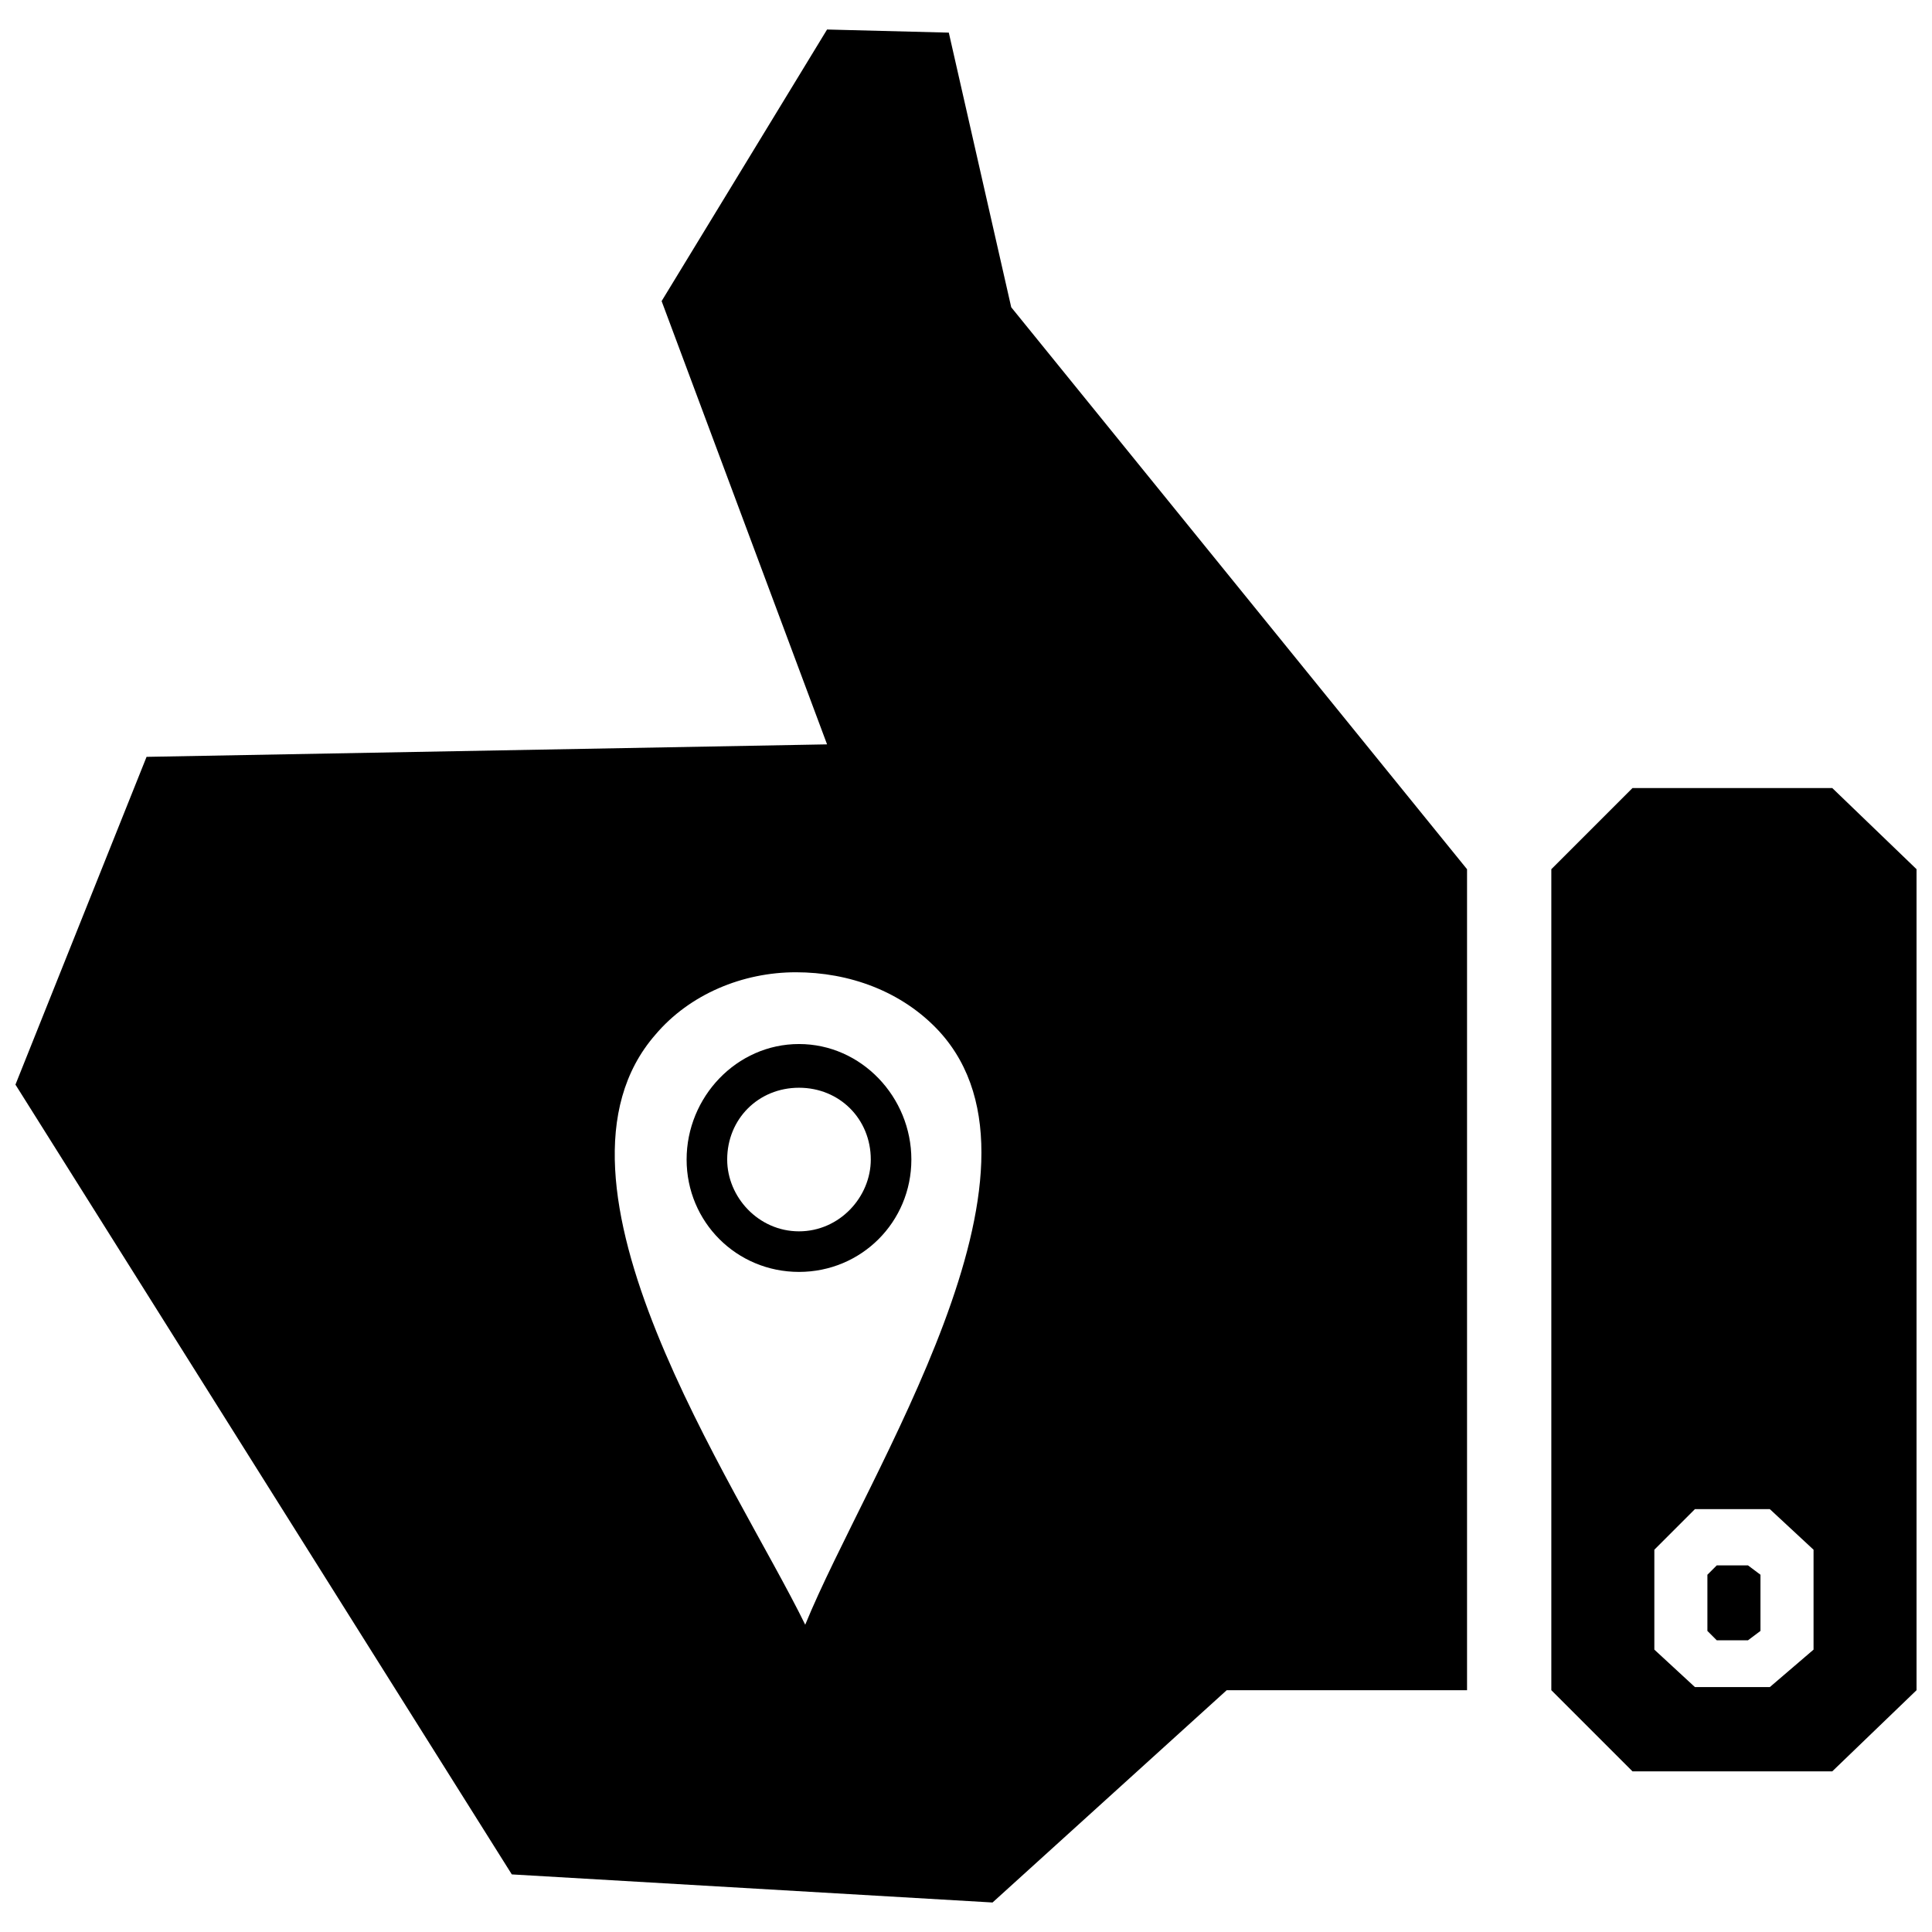
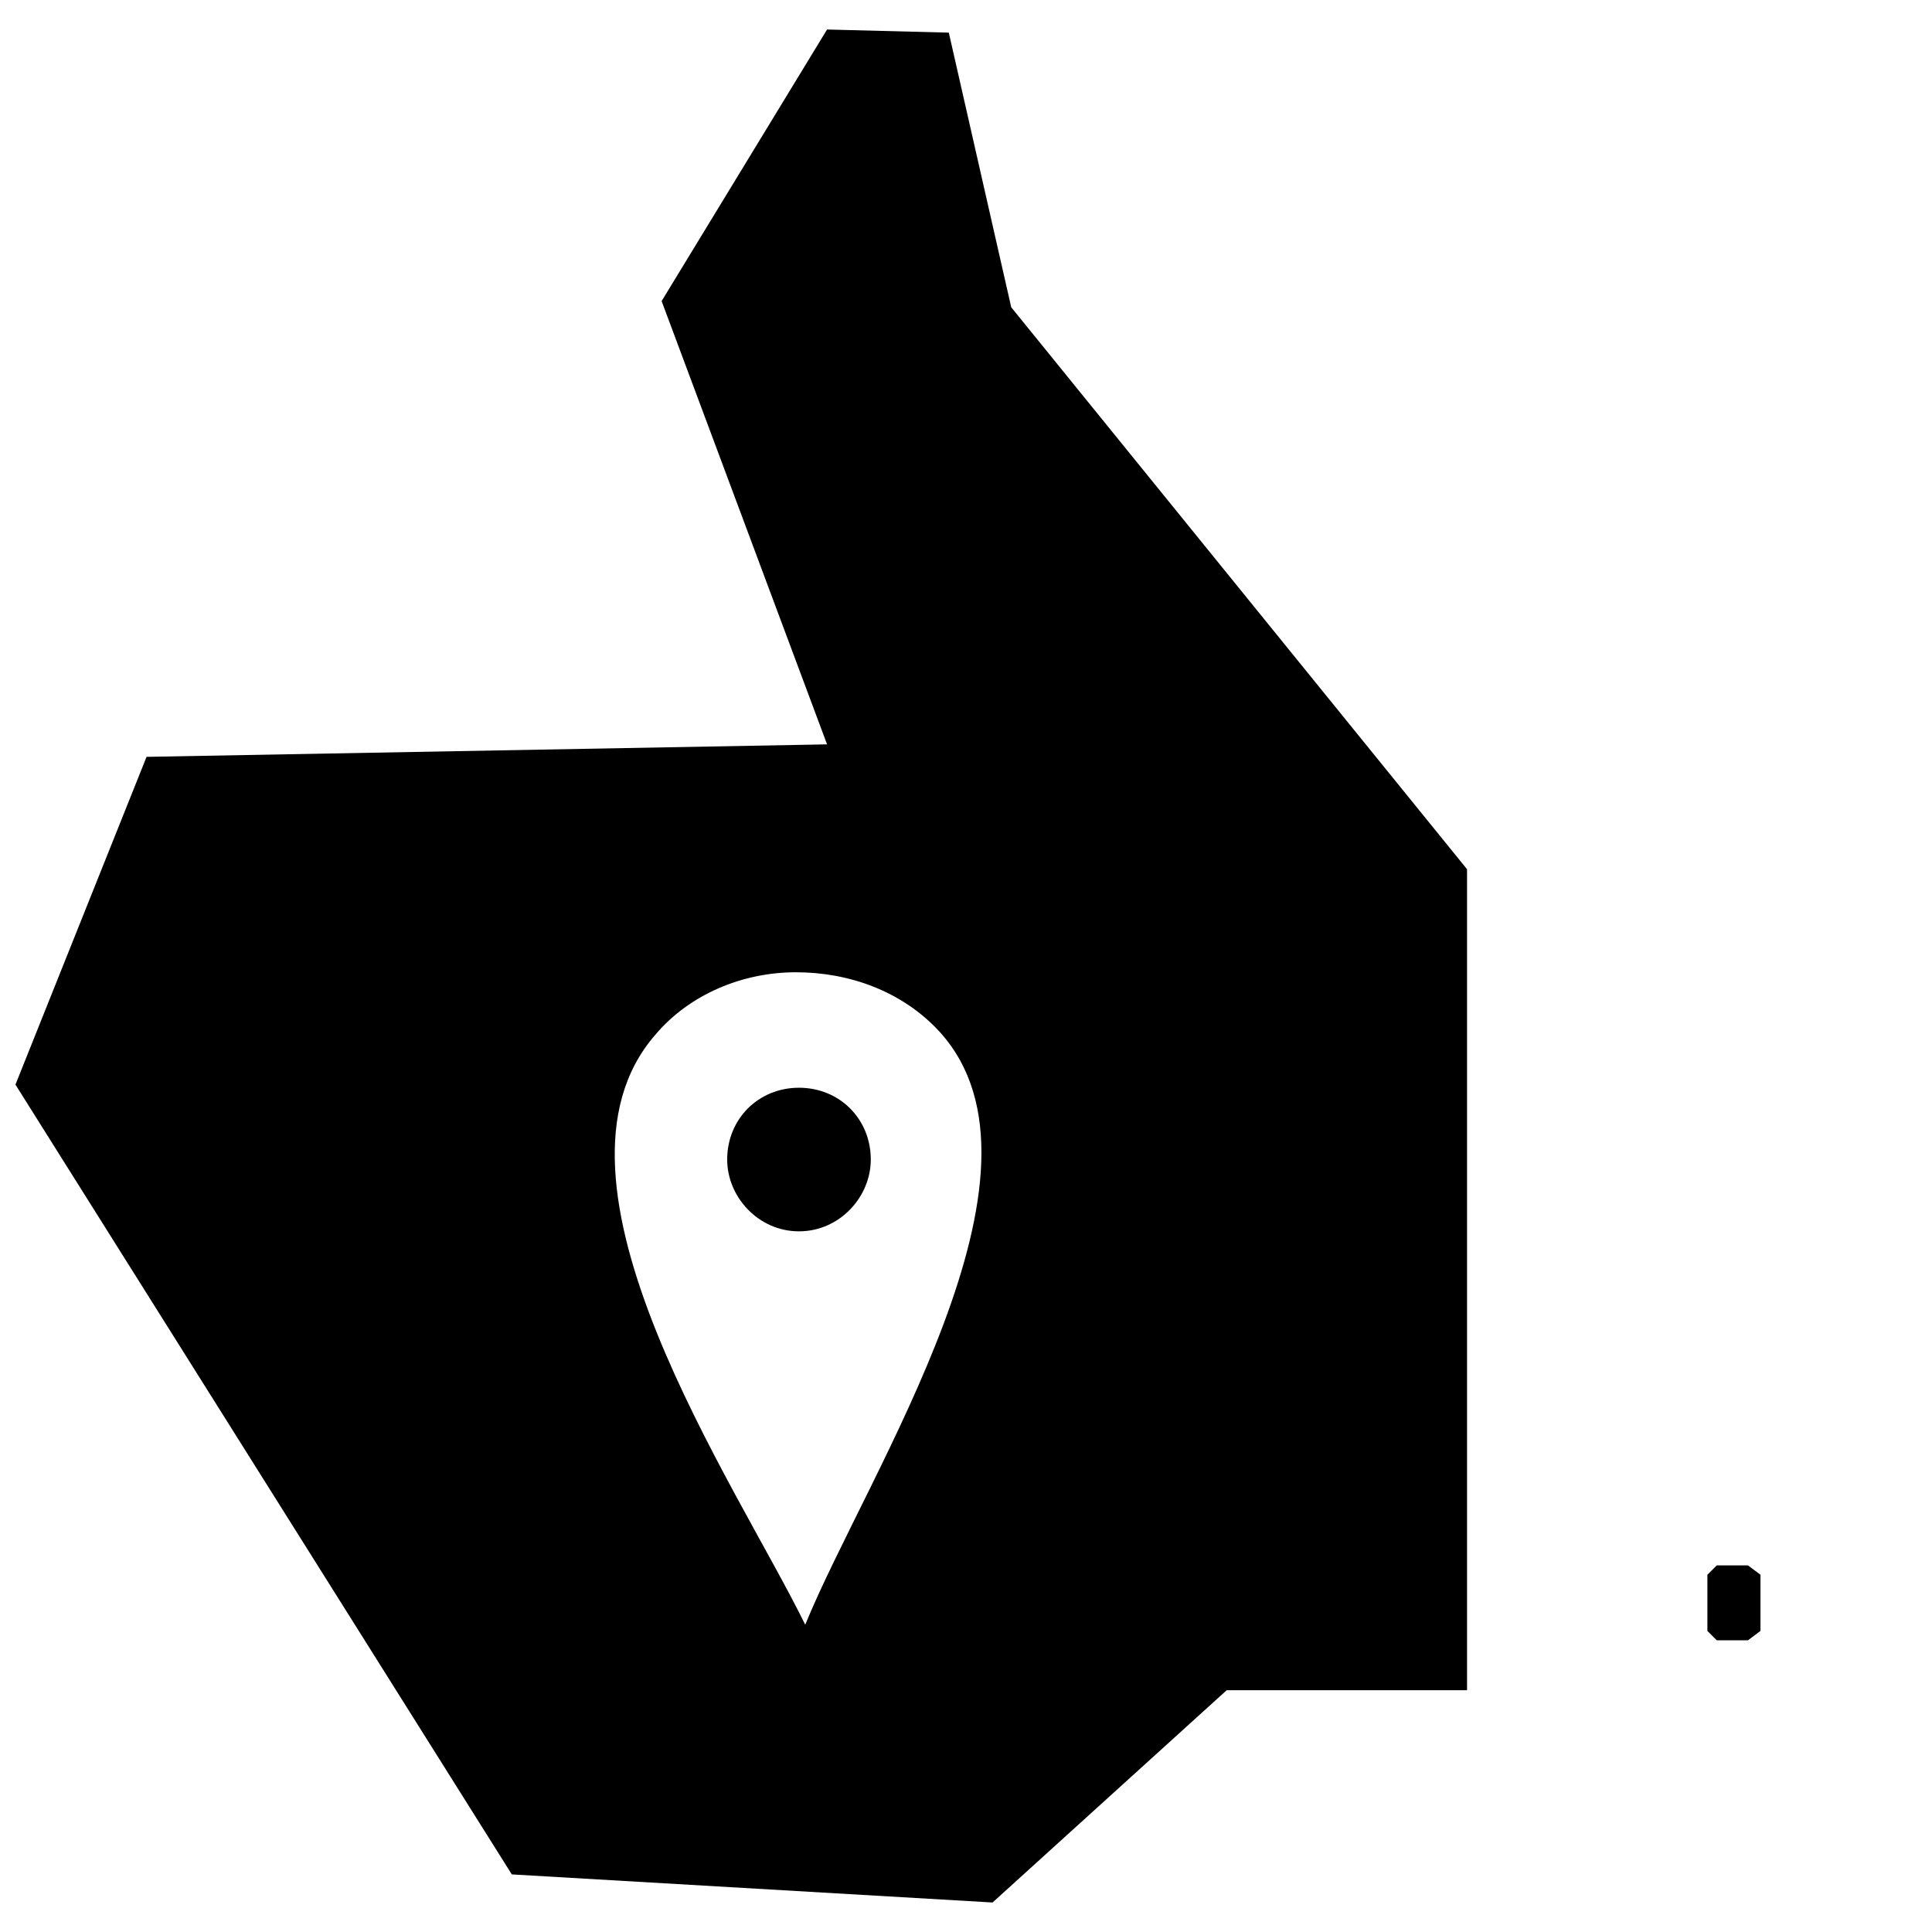
<svg xmlns="http://www.w3.org/2000/svg" width="800px" height="800px" version="1.1" viewBox="144 144 512 512">
  <defs>
    <clipPath id="b">
-       <path d="m555 352h96.902v262h-96.902z" />
-     </clipPath>
+       </clipPath>
    <clipPath id="a">
      <path d="m148.09 151h384.91v498h-384.91z" />
    </clipPath>
  </defs>
  <path d="m598.96 558.84h8.273l3.309 2.481v14.891l-3.309 2.484h-8.273l-2.481-2.484v-14.891z" fill-rule="evenodd" />
  <g clip-path="url(#b)">
    <path d="m629.57 352.84h-52.945l-21.508 21.508v217.57l21.508 21.508h52.945l22.336-21.508v-217.57zm-36.398 191.1-10.754 10.754v26.473l10.754 9.926h19.855l11.582-9.926v-26.473l-11.582-10.754z" fill-rule="evenodd" />
  </g>
  <g clip-path="url(#a)">
    <path d="m411.99 225.45-16.547-72.801-32.262-0.828-43.844 71.973 43.844 117.47-180.34 3.309-34.746 86.863 131.54 209.3 127.4 7.445 62.047-56.254h63.699v-217.57l-120.78-148.91zm-19.027 191.93c-9.926-10.754-23.992-15.719-38.055-15.719s-28.129 5.789-37.227 16.547c-33.918 38.883 21.508 119.13 39.711 156.36 16.547-40.535 69.492-119.95 35.574-157.18z" fill-rule="evenodd" />
  </g>
-   <path d="m355.74 420.68c-16.547 0-29.781 14.062-29.781 30.609 0 16.547 13.238 29.781 29.781 29.781 16.547 0 29.781-13.238 29.781-29.781 0-16.547-13.238-30.609-29.781-30.609zm0 11.582c10.754 0 19.027 8.273 19.027 19.027 0 9.926-8.273 19.027-19.027 19.027-10.754 0-19.027-9.102-19.027-19.027 0-10.754 8.273-19.027 19.027-19.027z" fill-rule="evenodd" />
+   <path d="m355.74 420.68zm0 11.582c10.754 0 19.027 8.273 19.027 19.027 0 9.926-8.273 19.027-19.027 19.027-10.754 0-19.027-9.102-19.027-19.027 0-10.754 8.273-19.027 19.027-19.027z" fill-rule="evenodd" />
</svg>